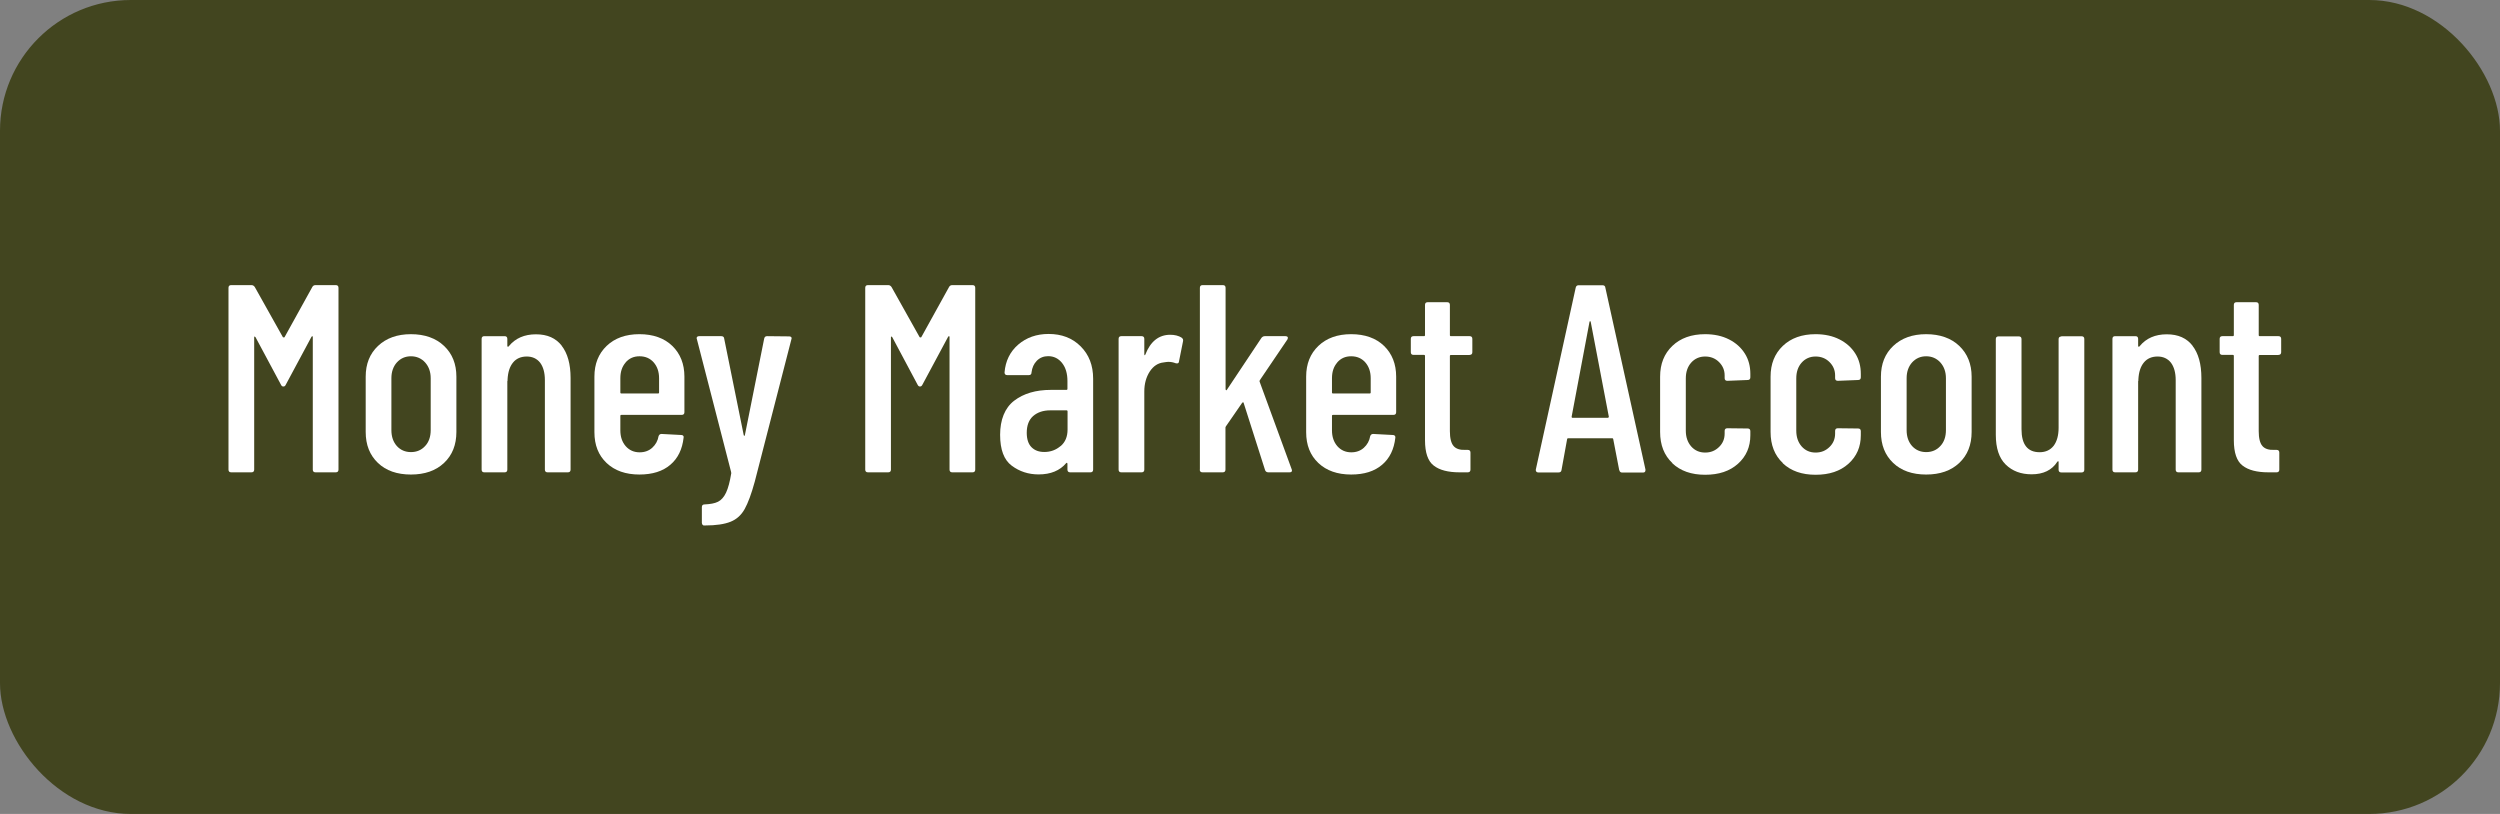
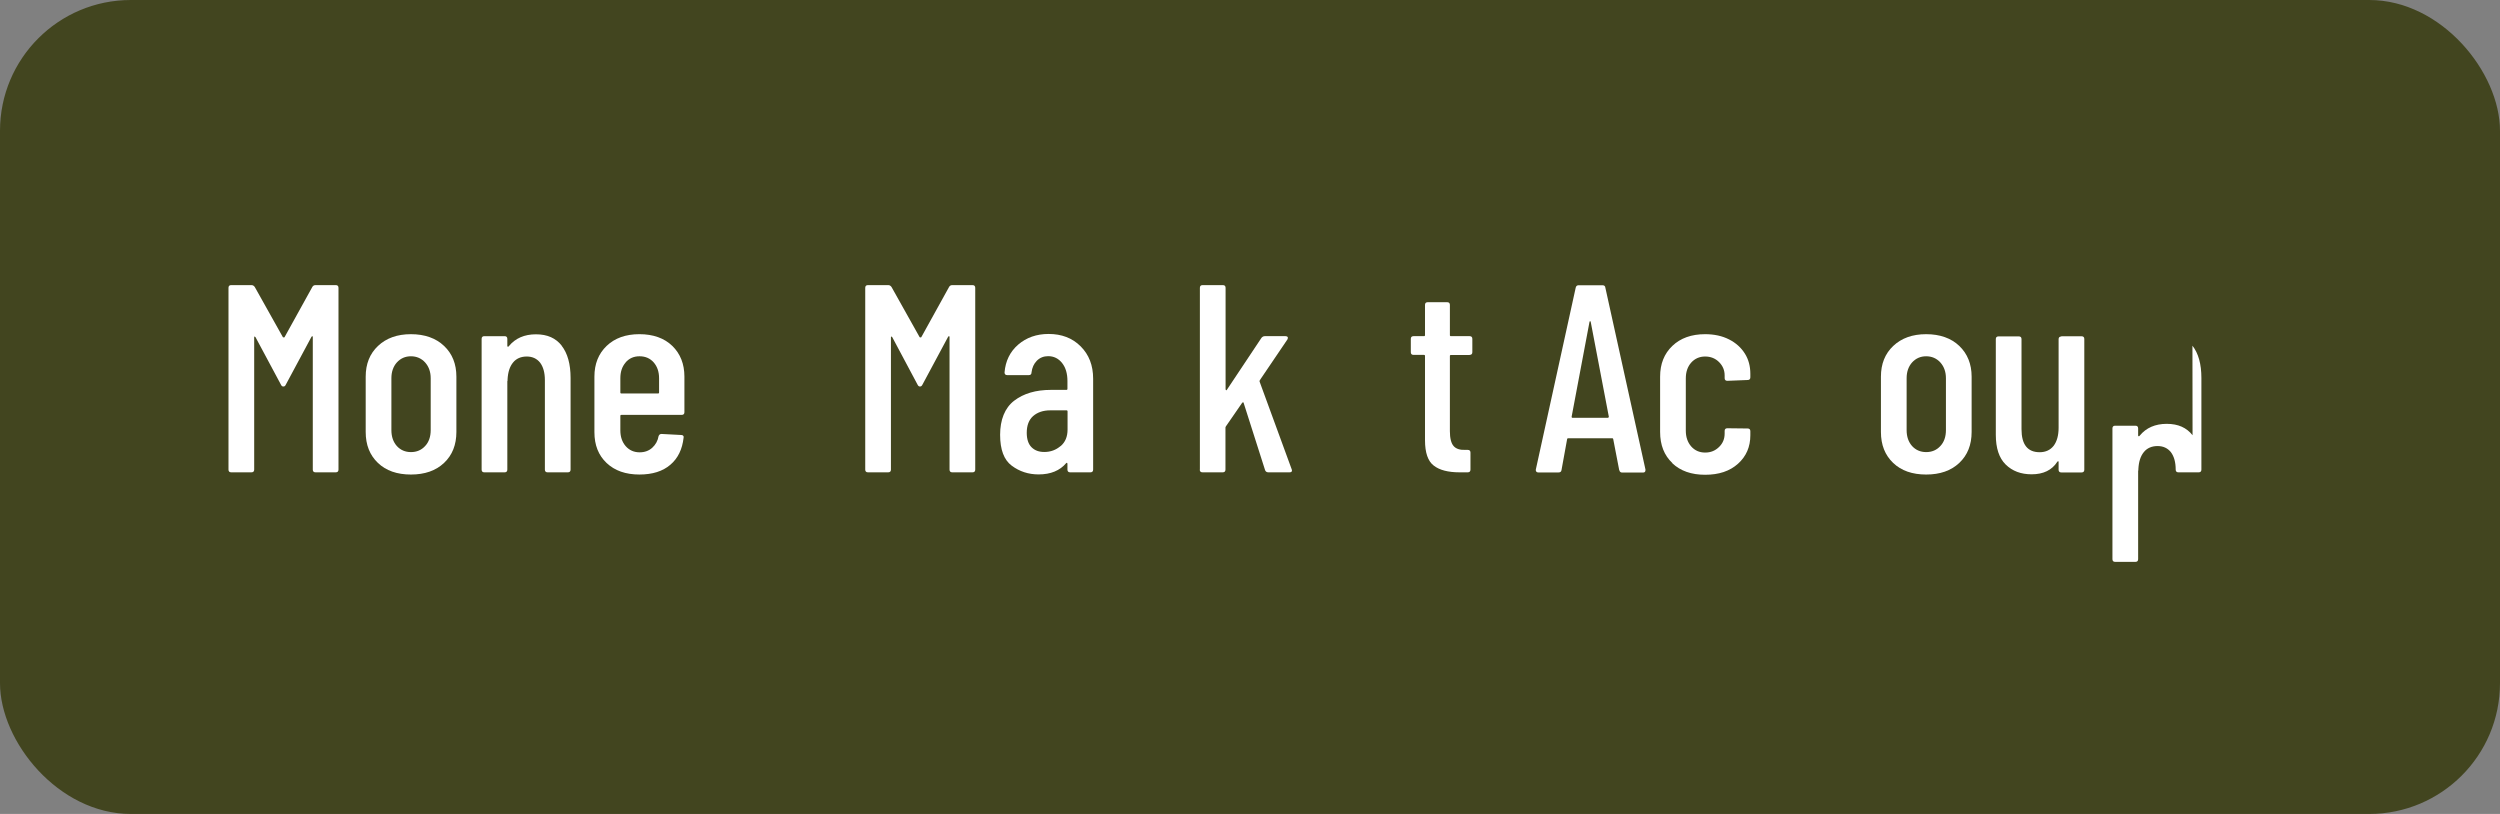
<svg xmlns="http://www.w3.org/2000/svg" id="Layer_2" viewBox="0 0 215 70">
  <rect x="0" y="0" width="215" height="70" fill="#808080" stroke="none" />
  <defs>
    <style> .cls-1 { fill: #42451f; } .cls-2 { fill: #fff; } </style>
  </defs>
  <g id="Layer_1-2" data-name="Layer_1">
    <rect class="cls-1" width="215" height="70" rx="11.25" ry="11.25" />
    <g>
      <path class="cls-2" d="M27.13,24.52h1.75c.15,0,.23.08.23.23v15.64c0,.15-.08.23-.23.23h-1.75c-.15,0-.23-.08-.23-.23v-11.41s-.01-.07-.03-.07-.05.02-.08.05l-2.21,4.12c-.05.11-.11.16-.21.16s-.16-.05-.21-.16l-2.19-4.09s-.06-.05-.08-.05-.03.02-.03.07v11.38c0,.15-.08.23-.23.23h-1.75c-.15,0-.23-.08-.23-.23v-15.64c0-.15.08-.23.23-.23h1.75c.11,0,.2.05.28.16l2.42,4.32s.04.02.07.02.05,0,.07-.02l2.39-4.32c.06-.11.15-.16.28-.16Z" />
      <path class="cls-2" d="M32.5,39.81c-.7-.67-1.05-1.55-1.05-2.66v-4.76c0-1.09.35-1.97,1.06-2.64.71-.67,1.65-1.01,2.83-1.01s2.15.34,2.85,1.01c.71.67,1.06,1.56,1.06,2.64v4.76c0,1.1-.35,1.99-1.06,2.66-.71.67-1.66,1-2.85,1s-2.14-.33-2.84-1ZM36.56,38.36c.32-.34.48-.8.48-1.37v-4.46c0-.55-.16-1-.48-1.36-.32-.35-.73-.53-1.22-.53s-.89.18-1.21.53c-.31.35-.47.8-.47,1.36v4.46c0,.57.16,1.02.47,1.37.31.34.72.52,1.21.52s.9-.17,1.22-.52Z" />
      <path class="cls-2" d="M48.3,29.73c.51.65.77,1.58.77,2.77v7.89c0,.15-.08.23-.23.23h-1.75c-.15,0-.23-.08-.23-.23v-7.7c0-.64-.14-1.14-.41-1.5-.28-.35-.66-.53-1.15-.53s-.9.17-1.18.52c-.28.34-.44.83-.47,1.46,0,.09,0,.14-.02.14v7.61c0,.15-.08.23-.23.23h-1.75c-.15,0-.23-.08-.23-.23v-11.25c0-.15.08-.23.23-.23h1.75c.15,0,.23.08.23.23v.62s.01.05.05.06c.03,0,.06-.01.09-.06.55-.67,1.33-1.01,2.32-1.01s1.71.33,2.22.98Z" />
      <path class="cls-2" d="M58.64,35.68h-5.2c-.06,0-.09.03-.09.09v1.24c0,.55.15,1,.46,1.36.31.35.71.53,1.2.53.43,0,.79-.13,1.08-.39s.48-.6.55-1.01c.05-.12.13-.18.25-.18l1.7.09c.08,0,.13.02.17.07s.05.1.03.16c-.11,1-.49,1.78-1.14,2.33-.65.56-1.54.84-2.66.84-1.18,0-2.12-.33-2.82-.99-.7-.66-1.05-1.54-1.05-2.65v-4.78c0-1.09.35-1.97,1.05-2.64.7-.67,1.64-1.01,2.82-1.01s2.14.34,2.83,1.01c.69.67,1.04,1.56,1.04,2.64v3.06c0,.15-.08.23-.23.23ZM53.81,31.17c-.31.35-.46.8-.46,1.36v1.22c0,.06.03.09.09.09h3.15c.06,0,.09-.03.09-.09v-1.22c0-.55-.15-1-.46-1.36-.31-.35-.71-.53-1.22-.53s-.89.18-1.2.53Z" />
-       <path class="cls-2" d="M60.41,45.13s-.05-.1-.05-.16v-1.36c0-.15.08-.23.23-.23.49-.02.88-.09,1.16-.23.28-.14.51-.4.69-.78.18-.38.33-.94.45-1.68l-.02-.12-2.94-11.41-.02-.07c0-.12.08-.18.23-.18h1.89c.15,0,.24.07.25.21l1.68,8.3s.03.07.05.07c.01,0,.03-.02.05-.07l1.66-8.3c.03-.14.11-.21.25-.21l1.91.02c.08,0,.13.02.17.07s.04.11.01.18l-3.15,12.24c-.29,1.06-.58,1.84-.87,2.36s-.69.88-1.21,1.09-1.25.32-2.2.32h-.12s-.06-.02-.09-.07Z" />
      <path class="cls-2" d="M81.89,24.52h1.75c.15,0,.23.08.23.23v15.64c0,.15-.08.23-.23.23h-1.75c-.15,0-.23-.08-.23-.23v-11.41s-.01-.07-.04-.07-.05.02-.08.05l-2.21,4.12c-.05.11-.12.16-.21.16s-.16-.05-.21-.16l-2.18-4.09s-.06-.05-.08-.05-.03.02-.03.07v11.38c0,.15-.08.23-.23.23h-1.75c-.15,0-.23-.08-.23-.23v-15.64c0-.15.08-.23.23-.23h1.75c.11,0,.2.05.28.16l2.42,4.32s.04.02.07.02.05,0,.07-.02l2.39-4.32c.06-.11.15-.16.28-.16Z" />
      <path class="cls-2" d="M92.94,29.79c.71.71,1.07,1.63,1.07,2.78v7.82c0,.15-.08.23-.23.23h-1.75c-.15,0-.23-.08-.23-.23v-.51s-.01-.05-.03-.07c-.02-.02-.05,0-.08.02-.54.64-1.33.97-2.37.97-.87,0-1.64-.25-2.31-.75s-1-1.38-1-2.66.4-2.31,1.21-2.93c.81-.62,1.86-.93,3.16-.93h1.33c.06,0,.09-.03.09-.09v-.67c0-.64-.15-1.16-.46-1.55s-.71-.59-1.2-.59c-.38,0-.71.13-.97.39s-.41.6-.46,1.01c0,.15-.08.23-.23.23h-1.86c-.15,0-.23-.08-.23-.23.08-.98.47-1.78,1.17-2.39.71-.61,1.58-.92,2.62-.92,1.12,0,2.04.35,2.75,1.06ZM91.21,38.37c.4-.34.6-.81.6-1.43v-1.56c0-.06-.03-.09-.09-.09h-1.4c-.61,0-1.1.17-1.47.49-.37.33-.55.81-.55,1.44,0,.55.14.97.41,1.24.28.28.64.41,1.1.41.54,0,1-.17,1.4-.51Z" />
-       <path class="cls-2" d="M101.62,29.05c.11.06.15.16.12.3l-.35,1.75c-.01.14-.11.18-.28.14-.2-.08-.41-.12-.64-.12-.09,0-.23.02-.41.05-.47.05-.87.31-1.18.78-.31.48-.47,1.05-.47,1.72v6.72c0,.15-.08.23-.23.23h-1.75c-.15,0-.23-.08-.23-.23v-11.25c0-.15.08-.23.23-.23h1.75c.15,0,.23.08.23.23v1.33s.01.07.03.08.04-.01.06-.06c.44-1.13,1.16-1.7,2.14-1.7.38,0,.71.08.99.25Z" />
      <path class="cls-2" d="M103.19,40.39v-15.64c0-.15.08-.23.23-.23h1.75c.15,0,.23.08.23.23v8.72s.01.08.05.09c.03.01.05,0,.07-.05l2.97-4.46c.08-.09.17-.14.28-.14h1.79c.09,0,.15.03.18.08.03.05.02.12-.02.2l-2.37,3.5s-.05.09-.02.14l2.76,7.54.02.09c0,.11-.07.16-.21.16h-1.82c-.14,0-.23-.06-.28-.18l-1.84-5.77c-.02-.09-.06-.1-.14-.02l-1.38,2s-.05.07-.05.11v3.63c0,.15-.08.23-.23.23h-1.75c-.15,0-.23-.08-.23-.23Z" />
-       <path class="cls-2" d="M119.84,35.68h-5.2c-.06,0-.09.03-.09.09v1.24c0,.55.15,1,.46,1.36.31.35.71.53,1.2.53.43,0,.79-.13,1.08-.39s.48-.6.55-1.01c.05-.12.13-.18.25-.18l1.7.09c.08,0,.13.02.17.07s.05.1.04.16c-.11,1-.49,1.78-1.14,2.33-.65.56-1.54.84-2.66.84-1.18,0-2.12-.33-2.82-.99-.7-.66-1.05-1.54-1.05-2.65v-4.78c0-1.09.35-1.97,1.05-2.64.7-.67,1.64-1.01,2.82-1.01s2.14.34,2.83,1.01c.69.67,1.04,1.56,1.04,2.64v3.06c0,.15-.08.23-.23.23ZM115.01,31.17c-.31.35-.46.8-.46,1.36v1.22c0,.06.03.09.09.09h3.15c.06,0,.09-.03.09-.09v-1.22c0-.55-.15-1-.46-1.36-.31-.35-.71-.53-1.22-.53s-.89.18-1.2.53Z" />
      <path class="cls-2" d="M126.39,30.53h-1.61c-.06,0-.09.03-.09.09v6.46c0,.61.11,1.04.32,1.28.21.24.55.35,1.01.33h.21c.15,0,.23.08.23.23v1.47c0,.15-.08.23-.23.23h-.71c-.98,0-1.72-.19-2.22-.58-.5-.38-.75-1.11-.75-2.18v-7.25c0-.06-.03-.09-.09-.09h-.9c-.15,0-.23-.08-.23-.23v-1.15c0-.15.08-.23.23-.23h.9c.06,0,.09-.03.09-.09v-2.6c0-.15.08-.23.23-.23h1.68c.15,0,.23.08.23.23v2.6c0,.06.03.09.09.09h1.61c.15,0,.23.08.23.23v1.15c0,.15-.08.23-.23.23Z" />
      <path class="cls-2" d="M139.25,40.42l-.51-2.64s-.01-.05-.03-.07c-.02-.02-.05-.02-.08-.02h-3.75s-.06,0-.08.02c-.02.02-.03.04-.03.07l-.48,2.64c-.02.14-.1.21-.25.21h-1.75c-.08,0-.13-.02-.17-.07-.04-.05-.05-.11-.04-.18l3.43-15.64c.03-.14.12-.21.25-.21h2.05c.15,0,.24.07.25.21l3.45,15.64v.05c0,.14-.07.21-.21.21h-1.79c-.14,0-.22-.07-.25-.21ZM135.23,35.93h3.06s.07-.03.07-.09l-1.56-8.17s-.03-.05-.05-.05-.03.02-.05.05l-1.54,8.17c0,.06.02.09.07.09Z" />
      <path class="cls-2" d="M143.82,39.82c-.7-.66-1.05-1.55-1.05-2.67v-4.76c0-1.09.35-1.97,1.05-2.64.7-.67,1.64-1.01,2.82-1.01.78,0,1.47.15,2.06.45.59.3,1.04.71,1.36,1.22s.47,1.09.47,1.74v.3c0,.15-.08.23-.23.23l-1.75.07c-.15,0-.23-.08-.23-.23v-.23c0-.45-.16-.83-.48-1.15s-.72-.48-1.2-.48-.89.18-1.2.53c-.31.35-.46.8-.46,1.36v4.48c0,.55.15,1,.46,1.36.31.35.71.53,1.2.53s.87-.16,1.2-.48.48-.71.48-1.15v-.23c0-.15.08-.23.23-.23l1.75.02c.15,0,.23.08.23.23v.35c0,1-.35,1.81-1.06,2.45-.71.64-1.65.95-2.83.95s-2.12-.33-2.82-.99Z" />
-       <path class="cls-2" d="M153.32,39.82c-.7-.66-1.05-1.55-1.05-2.67v-4.76c0-1.09.35-1.97,1.05-2.64.7-.67,1.64-1.01,2.82-1.01.78,0,1.47.15,2.06.45.59.3,1.04.71,1.36,1.22s.47,1.09.47,1.74v.3c0,.15-.08.23-.23.23l-1.75.07c-.15,0-.23-.08-.23-.23v-.23c0-.45-.16-.83-.48-1.15s-.72-.48-1.2-.48-.89.18-1.2.53c-.31.35-.46.8-.46,1.36v4.48c0,.55.15,1,.46,1.36.31.35.71.53,1.2.53s.87-.16,1.2-.48.48-.71.48-1.15v-.23c0-.15.08-.23.23-.23l1.75.02c.15,0,.23.08.23.23v.35c0,1-.35,1.81-1.06,2.45-.71.64-1.65.95-2.83.95s-2.12-.33-2.82-.99Z" />
      <path class="cls-2" d="M162.81,39.81c-.7-.67-1.05-1.55-1.05-2.66v-4.76c0-1.09.35-1.97,1.06-2.64s1.65-1.01,2.83-1.01,2.15.34,2.85,1.01,1.06,1.56,1.06,2.64v4.76c0,1.1-.35,1.99-1.06,2.66s-1.66,1-2.85,1-2.14-.33-2.84-1ZM166.87,38.36c.32-.34.48-.8.48-1.37v-4.46c0-.55-.16-1-.48-1.36-.32-.35-.73-.53-1.22-.53s-.89.18-1.21.53c-.31.35-.47.8-.47,1.36v4.46c0,.57.16,1.02.47,1.37.31.34.72.52,1.21.52s.9-.17,1.22-.52Z" />
      <path class="cls-2" d="M177.27,28.92h1.75c.15,0,.23.08.23.23v11.25c0,.15-.08.23-.23.23h-1.75c-.15,0-.23-.08-.23-.23v-.67s-.01-.07-.03-.07-.05.02-.08.05c-.46.72-1.2,1.08-2.21,1.08-.92,0-1.66-.28-2.23-.84-.57-.56-.85-1.41-.85-2.56v-8.23c0-.15.08-.23.23-.23h1.75c.15,0,.23.08.23.23v7.75c0,1.32.52,1.98,1.56,1.98.52,0,.92-.19,1.21-.56.28-.38.42-.89.42-1.55v-7.61c0-.15.08-.23.23-.23Z" />
-       <path class="cls-2" d="M188.55,29.73c.51.65.77,1.58.77,2.77v7.89c0,.15-.08.23-.23.23h-1.75c-.15,0-.23-.08-.23-.23v-7.7c0-.64-.14-1.14-.41-1.5-.28-.35-.66-.53-1.15-.53s-.9.17-1.18.52c-.28.34-.44.83-.47,1.46,0,.09,0,.14-.02.14v7.61c0,.15-.08.23-.23.23h-1.75c-.15,0-.23-.08-.23-.23v-11.25c0-.15.08-.23.23-.23h1.75c.15,0,.23.08.23.23v.62s.01.05.05.06c.03,0,.06-.01.09-.06.55-.67,1.33-1.01,2.32-1.01s1.71.33,2.22.98Z" />
-       <path class="cls-2" d="M195.95,30.53h-1.61c-.06,0-.09.03-.09.09v6.46c0,.61.11,1.04.32,1.28.21.24.55.35,1.01.33h.21c.15,0,.23.08.23.23v1.47c0,.15-.08.23-.23.23h-.71c-.98,0-1.72-.19-2.22-.58-.5-.38-.75-1.11-.75-2.18v-7.25c0-.06-.03-.09-.09-.09h-.9c-.15,0-.23-.08-.23-.23v-1.15c0-.15.08-.23.23-.23h.9c.06,0,.09-.03.09-.09v-2.6c0-.15.08-.23.23-.23h1.68c.15,0,.23.08.23.23v2.6c0,.06.03.09.09.09h1.61c.15,0,.23.08.23.23v1.15c0,.15-.08.23-.23.23Z" />
+       <path class="cls-2" d="M188.55,29.73c.51.65.77,1.58.77,2.77v7.89c0,.15-.08.23-.23.23h-1.75c-.15,0-.23-.08-.23-.23c0-.64-.14-1.14-.41-1.5-.28-.35-.66-.53-1.15-.53s-.9.17-1.18.52c-.28.34-.44.83-.47,1.46,0,.09,0,.14-.02.14v7.61c0,.15-.08.23-.23.23h-1.75c-.15,0-.23-.08-.23-.23v-11.25c0-.15.08-.23.23-.23h1.75c.15,0,.23.08.23.23v.62s.01.05.05.06c.03,0,.06-.01.09-.06.55-.67,1.33-1.01,2.32-1.01s1.71.33,2.22.98Z" />
    </g>
  </g>
</svg>